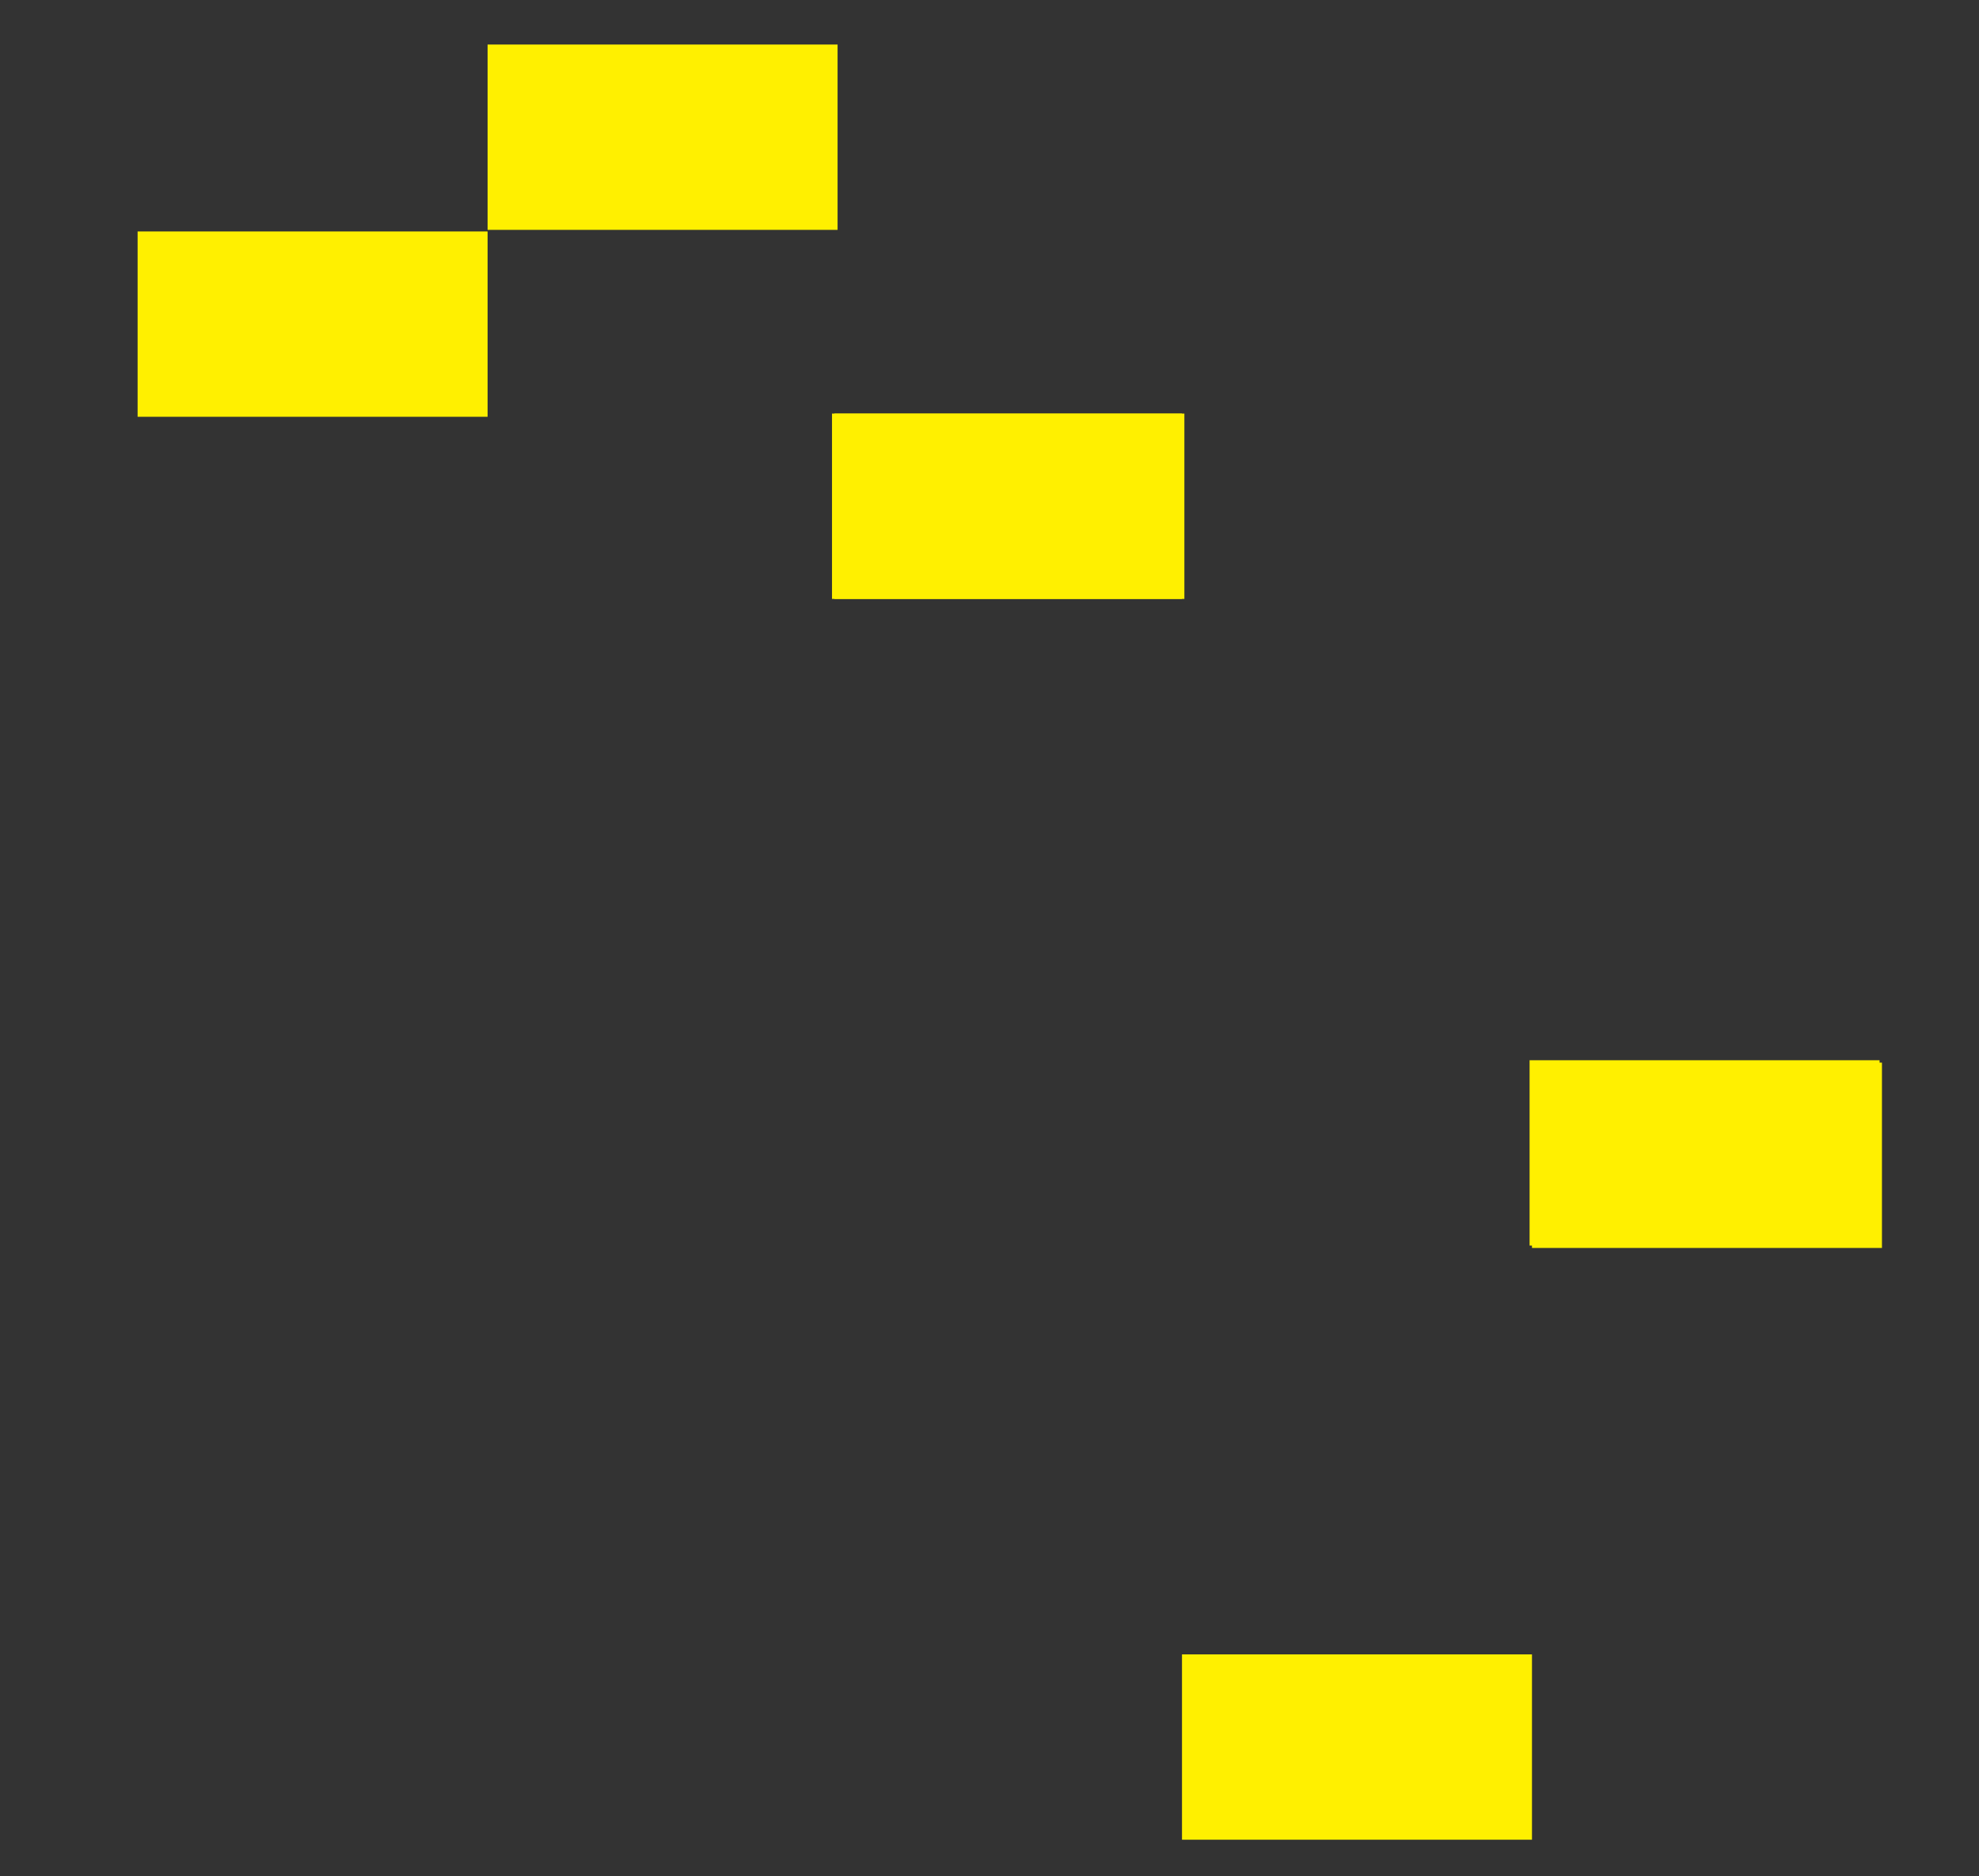
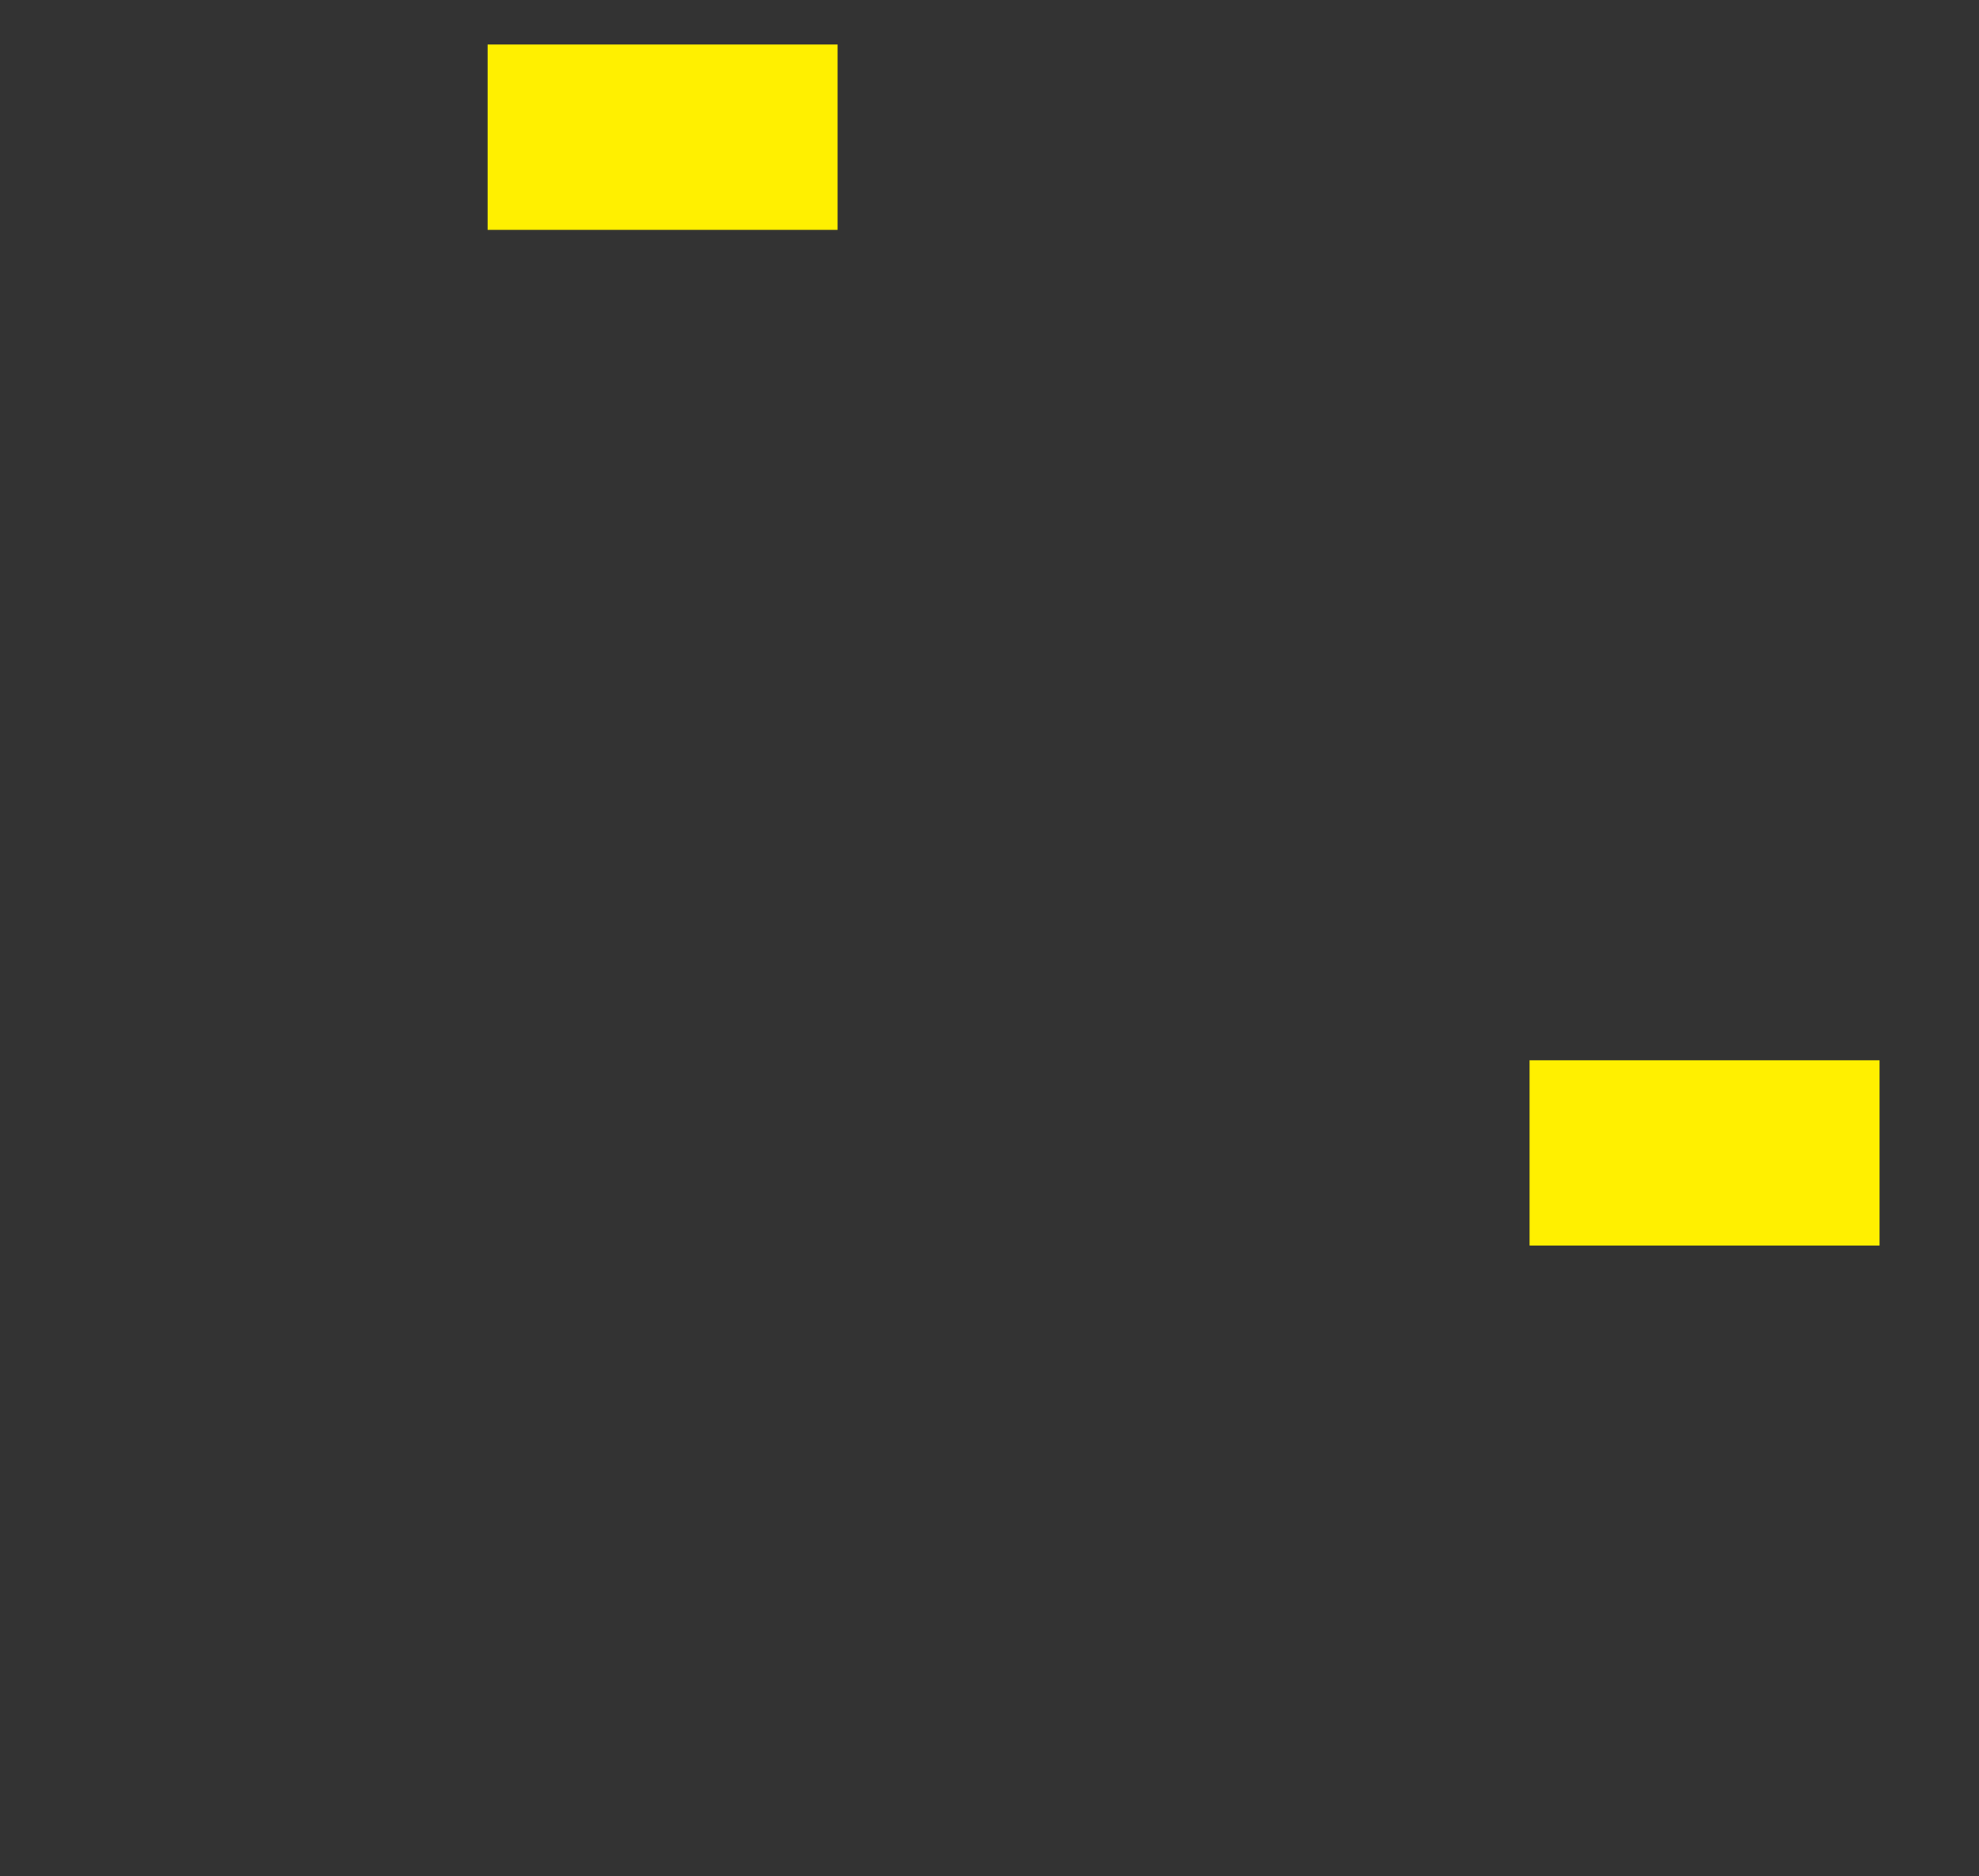
<svg xmlns="http://www.w3.org/2000/svg" version="1.1" id="Ebene_4" x="0px" y="0px" viewBox="0 0 248.8 235.9" enable-background="new 0 0 248.8 235.9" xml:space="preserve">
  <rect x="0" y="0" width="248.8" height="235.9" fill="#333333" stroke="none" />
-   <rect x="192.6" y="133.6" fill="#FFF000" width="44" height="23.3" />
-   <rect x="104.9" y="52" fill="#FFF000" width="44" height="23.3" />
  <rect x="192.3" y="133.3" fill="#FFF000" width="44" height="23.3" />
-   <rect x="148.6" y="208" fill="#FFF000" width="44" height="23.3" />
-   <rect x="17.3" y="29.1" fill="#FFF000" width="44" height="23.3" />
-   <rect x="104.6" y="52" fill="#FFF000" width="44" height="23.3" />
  <rect x="61.3" y="5.6" fill="#FFF000" width="44" height="23.3" />
</svg>